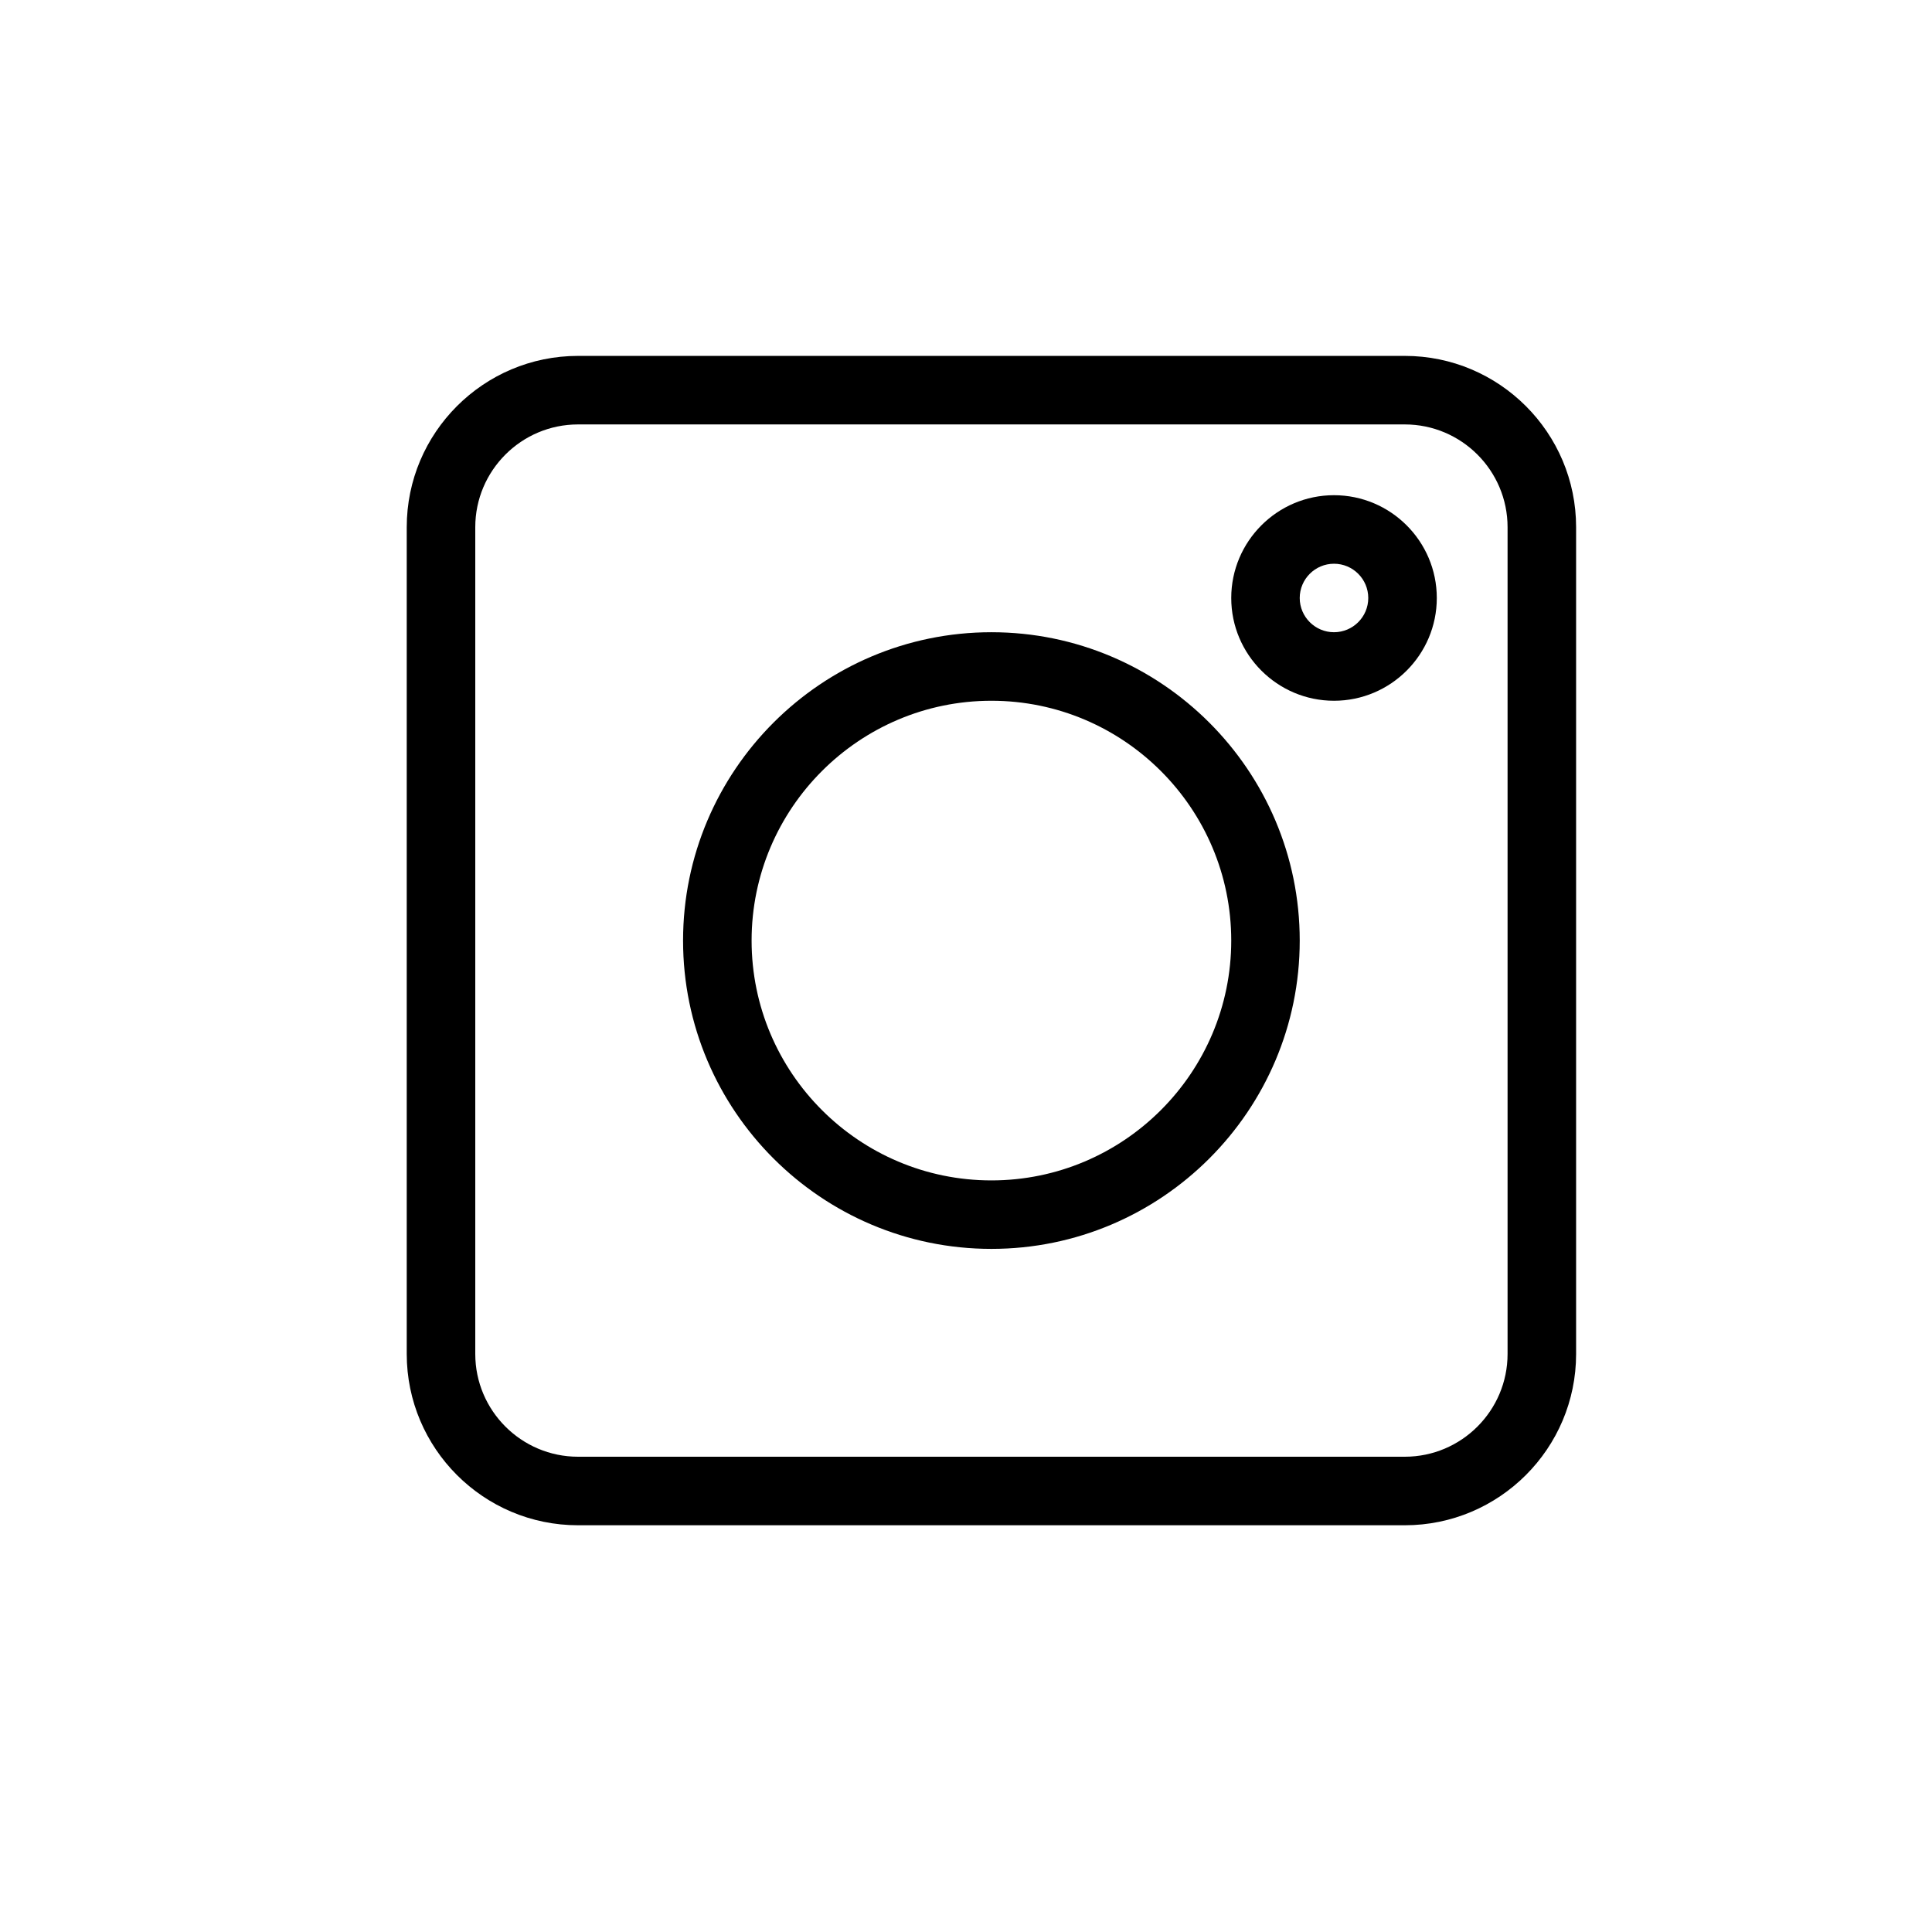
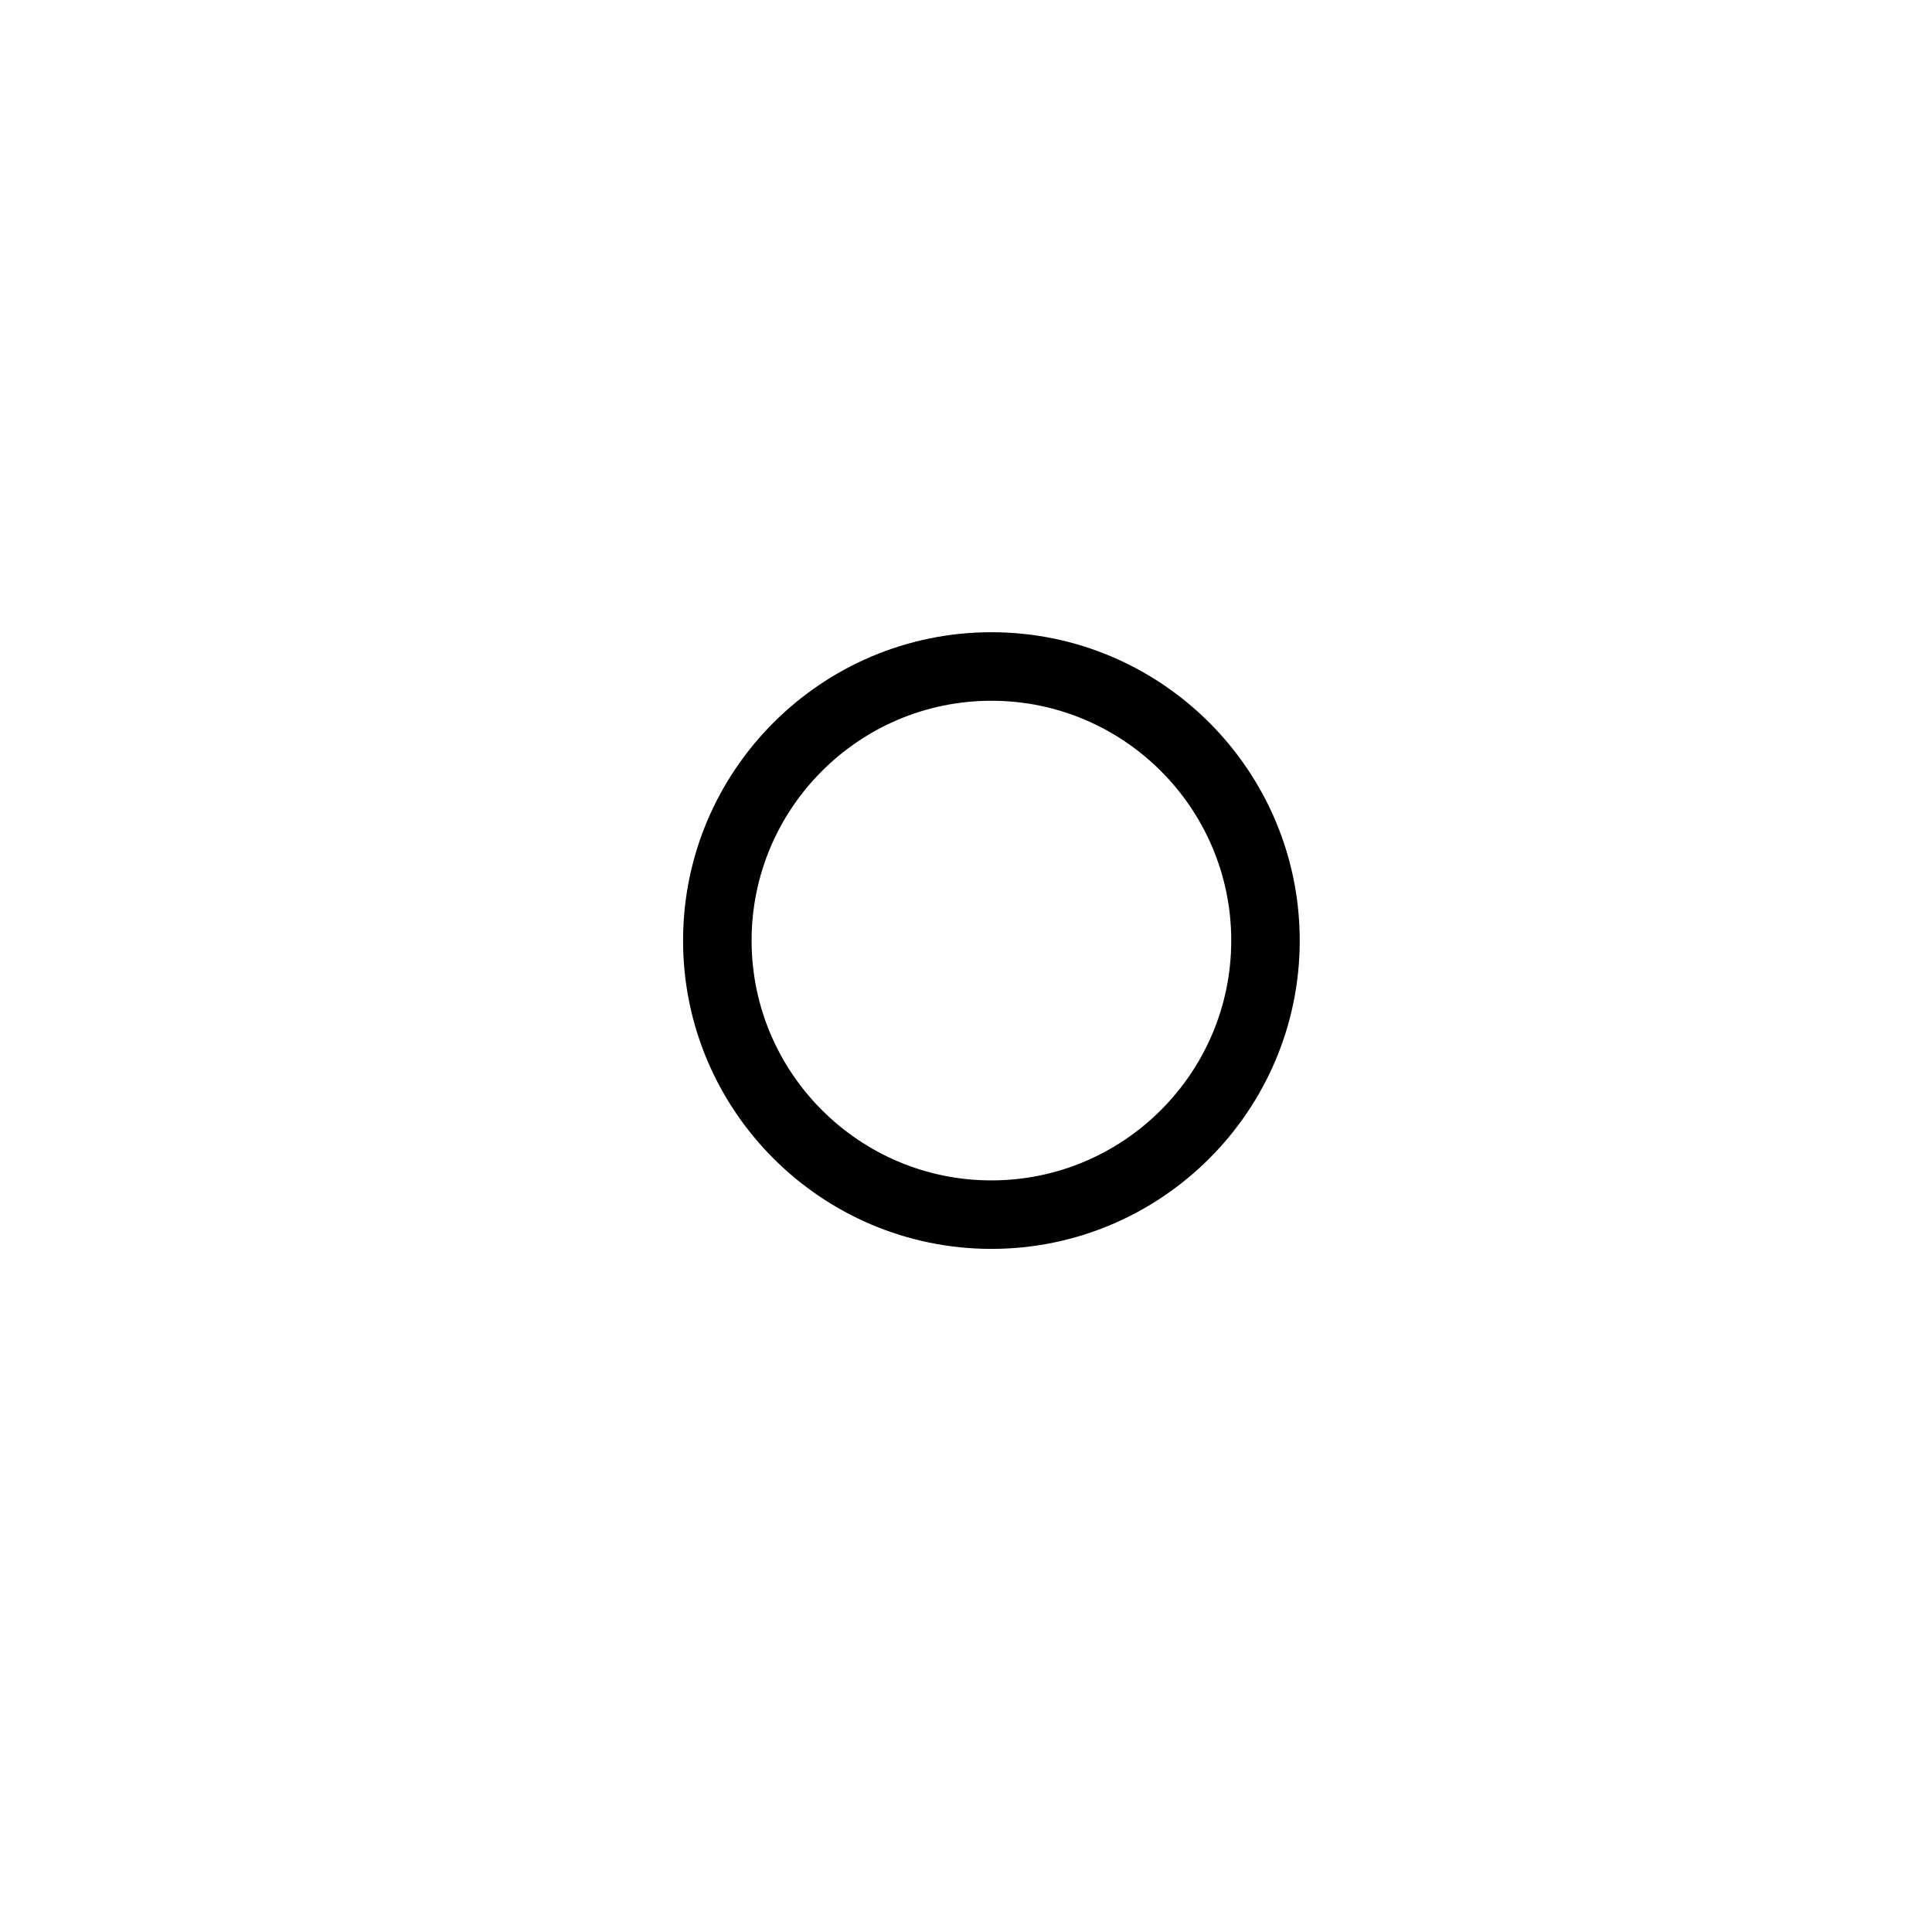
<svg xmlns="http://www.w3.org/2000/svg" width="38" height="38" viewBox="0 0 38 38" fill="none">
-   <path d="M11.369 30H27.631C29.489 30 31 28.489 31 26.631V10.369C31 8.511 29.489 7 27.631 7H11.369C9.511 7 8 8.511 8 10.369V26.631C8 28.489 9.511 30 11.369 30ZM9.348 10.369C9.348 9.255 10.255 8.348 11.369 8.348H27.631C28.745 8.348 29.652 9.255 29.652 10.369V26.631C29.652 27.745 28.745 28.652 27.631 28.652H11.369C10.255 28.652 9.348 27.745 9.348 26.631V10.369Z" fill="black" />
  <path d="M19.5 24.564C22.844 24.564 25.564 21.844 25.564 18.5C25.564 15.156 22.844 12.435 19.5 12.435C16.156 12.435 13.435 15.156 13.435 18.5C13.435 21.844 16.156 24.564 19.5 24.564ZM19.5 13.783C22.101 13.783 24.217 15.899 24.217 18.5C24.217 21.101 22.101 23.217 19.5 23.217C16.899 23.217 14.783 21.101 14.783 18.5C14.783 15.899 16.899 13.783 19.5 13.783Z" fill="black" />
-   <path d="M26.238 13.783C27.353 13.783 28.26 12.876 28.26 11.762C28.26 10.647 27.353 9.74 26.238 9.74C25.124 9.74 24.217 10.647 24.217 11.762C24.217 12.876 25.124 13.783 26.238 13.783ZM26.238 11.088C26.61 11.088 26.912 11.39 26.912 11.762C26.912 12.133 26.61 12.435 26.238 12.435C25.867 12.435 25.564 12.133 25.564 11.762C25.564 11.39 25.867 11.088 26.238 11.088Z" fill="black" />
</svg>